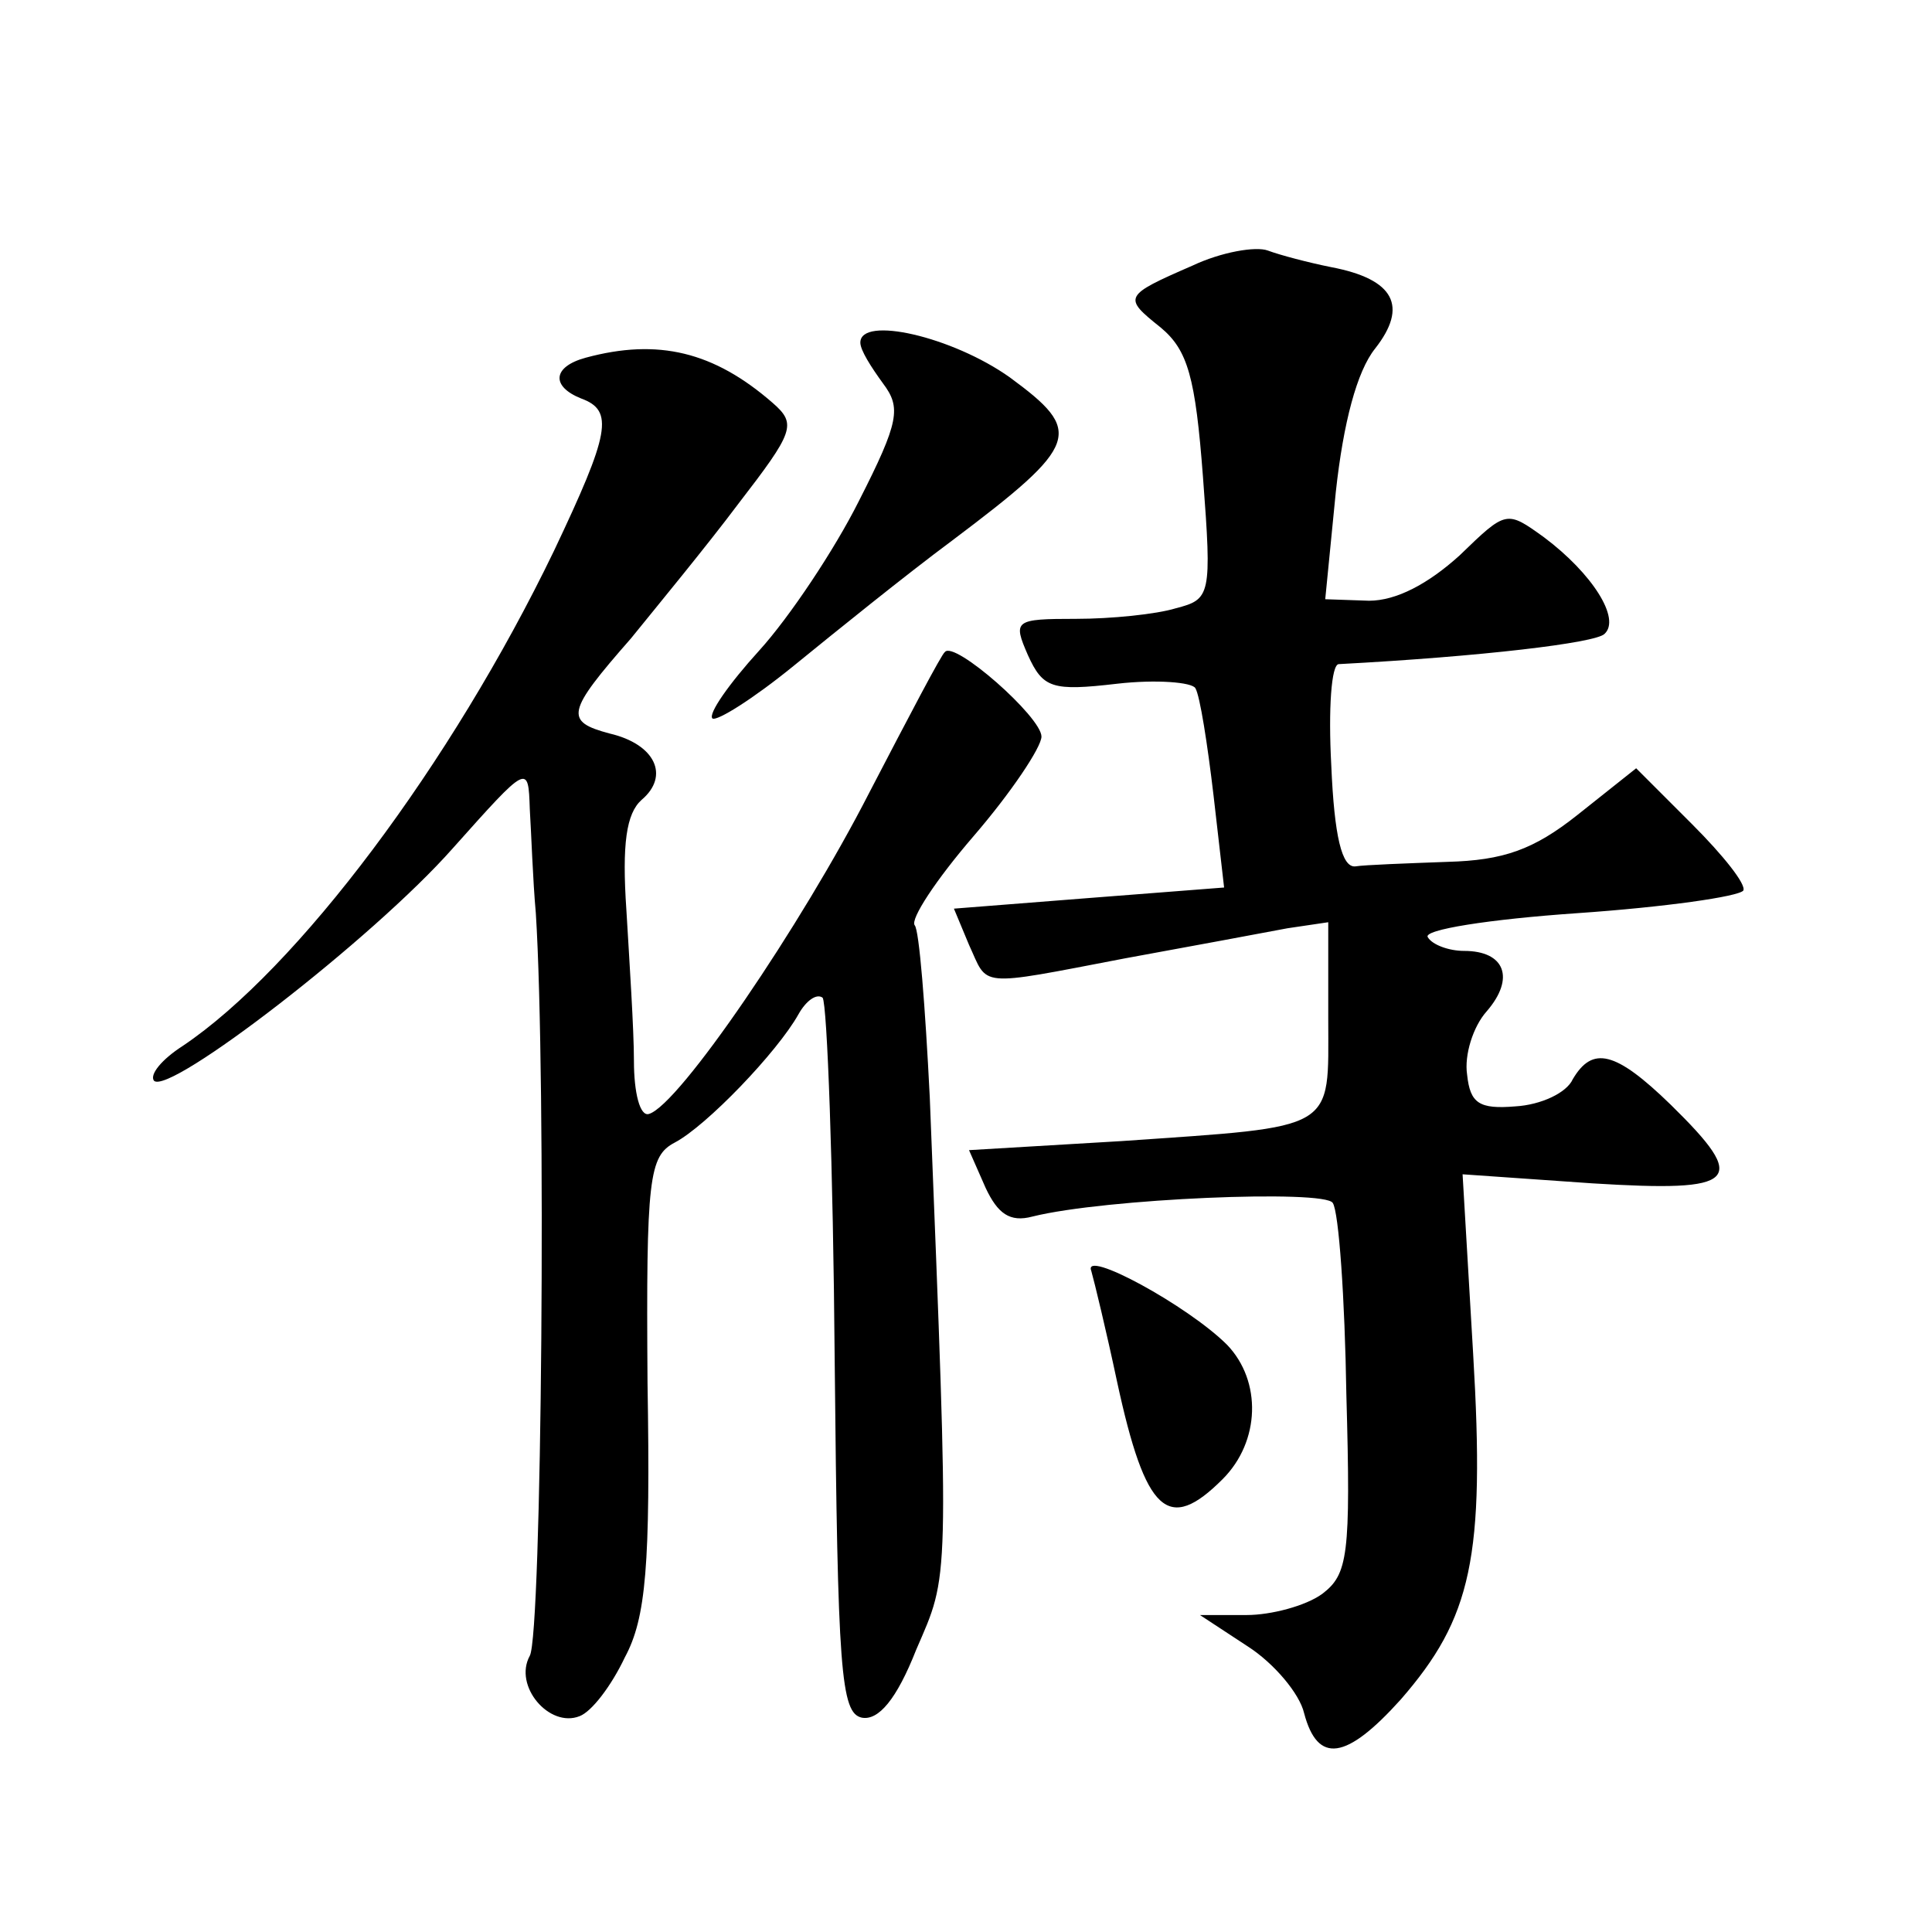
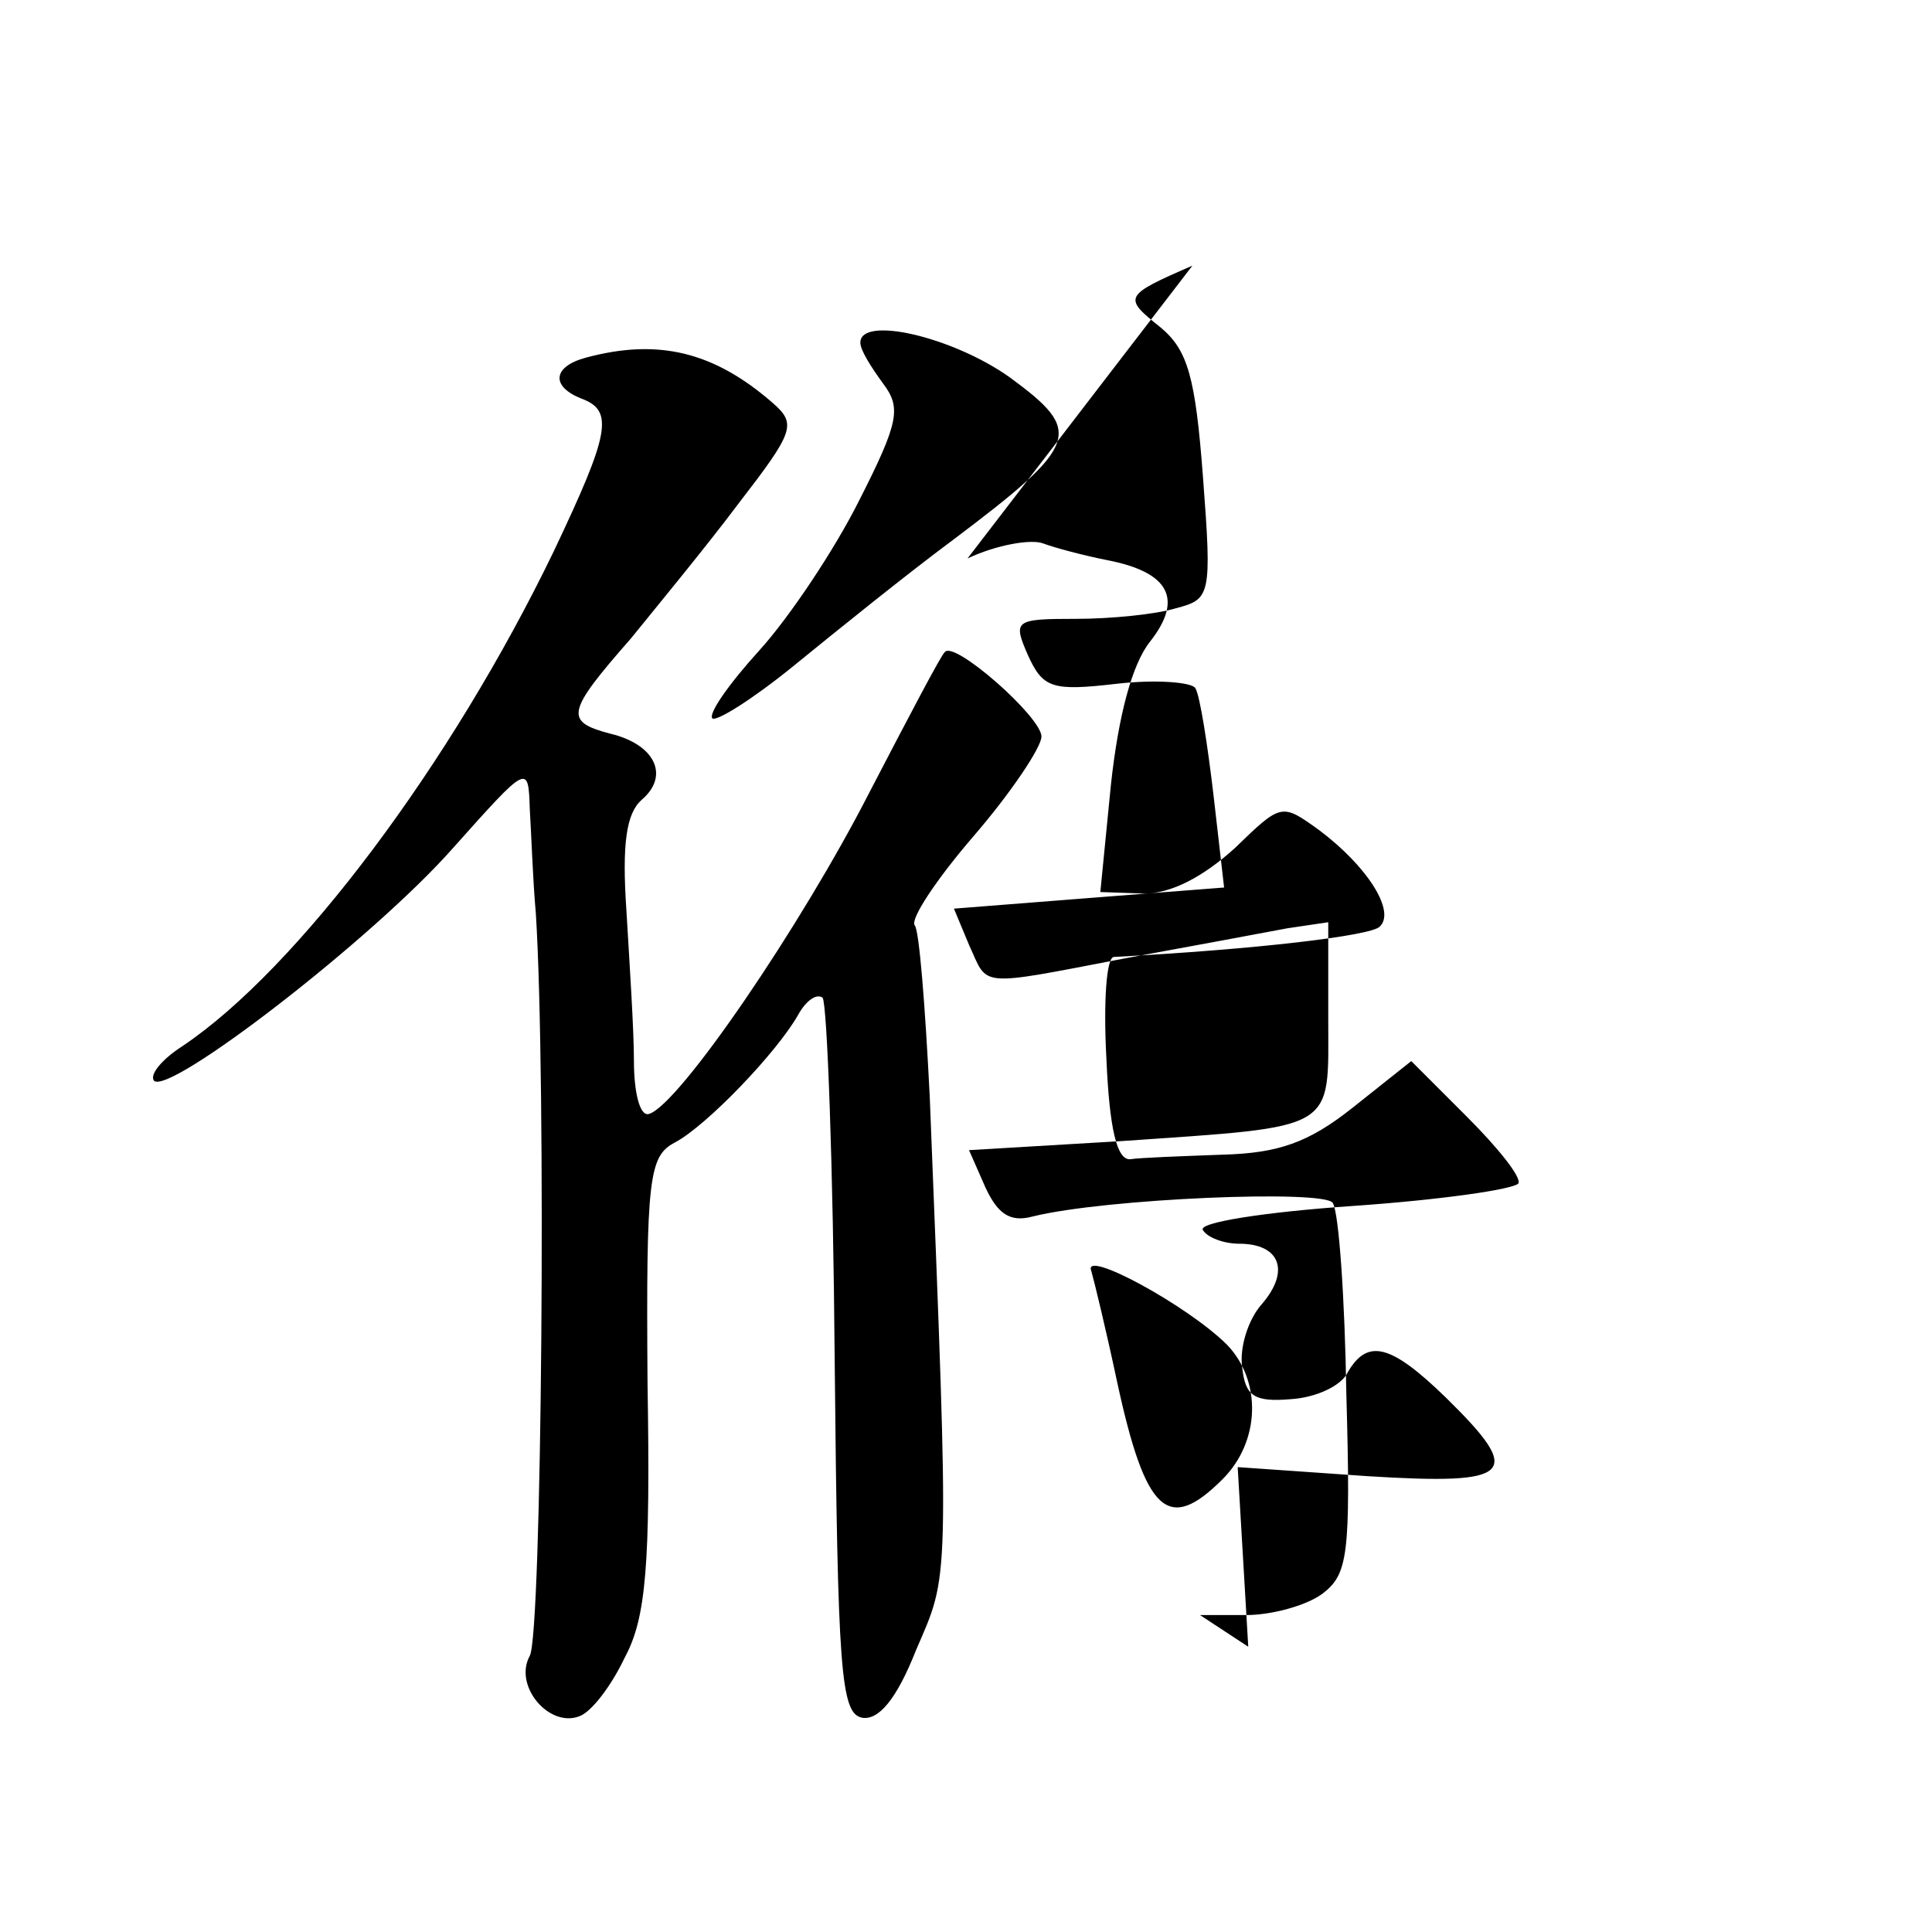
<svg xmlns="http://www.w3.org/2000/svg" version="1.0" width="128pt" height="128pt" viewBox="0 0 128 128" preserveAspectRatio="xMidYMid meet">
  <g transform="translate(0,128) scale(0.1,-0.1)" fill="#0" stroke="none">
-     <path d="M790 1104 c-46 -20 -46 -21 -21 -41 18 -15 23 -33 28 -99 6 -79 5 -81 -18 -87 -13 -4 -43 -7 -66 -7 -41 0 -42 -1 -32 -24 10 -22 16 -24 59 -19 26 3 50 1 52 -3 3 -5 8 -37 12 -71 l7 -61 -90 -7 -89 -7 10 -24 c13 -28 4 -28 103 -9 44 8 92 17 108 20 l27 4 0 -64 c0 -75 7 -71 -137 -81 l-101 -6 11 -25 c8 -17 16 -23 31 -19 48 12 194 18 199 9 4 -6 8 -63 9 -127 3 -107 1 -119 -16 -132 -11 -8 -34 -14 -50 -14 l-31 0 32 -21 c17 -11 34 -31 37 -44 9 -34 28 -31 64 9 47 54 56 94 48 229 l-7 119 86 -6 c97 -6 104 1 52 52 -37 36 -52 39 -65 17 -4 -9 -21 -17 -38 -18 -24 -2 -30 2 -32 21 -2 13 4 32 13 42 19 22 12 40 -15 40 -10 0 -21 4 -24 9 -4 5 41 12 99 16 58 4 107 11 110 15 2 4 -13 23 -34 44 l-37 37 -39 -31 c-29 -23 -49 -30 -86 -31 -27 -1 -55 -2 -61 -3 -9 -1 -14 20 -16 67 -2 37 0 67 5 67 94 5 170 14 176 20 11 10 -8 40 -40 64 -25 18 -25 18 -56 -12 -21 -19 -42 -30 -60 -30 l-29 1 7 71 c5 46 14 80 26 95 22 28 13 46 -29 54 -15 3 -34 8 -42 11 -8 3 -31 -1 -50 -10z M570 1053 c0 -5 7 -16 15 -27 12 -16 11 -25 -16 -78 -16 -32 -46 -77 -66 -99 -20 -22 -34 -42 -31 -45 3 -2 27 13 54 35 27 22 74 60 105 83 85 64 87 72 38 108 -38 27 -99 41 -99 23z M388 1043 c-22 -6 -23 -19 -3 -27 22 -8 19 -23 -18 -101 -68 -141 -170 -277 -246 -328 -14 -9 -22 -19 -19 -23 10 -10 145 94 198 154 50 56 50 56 51 26 1 -16 2 -47 4 -69 7 -110 4 -478 -4 -492 -11 -20 13 -48 33 -40 8 3 21 20 30 39 14 26 17 61 15 182 -1 136 1 150 18 159 21 11 68 60 82 85 5 9 12 14 16 11 3 -4 7 -112 8 -240 2 -206 4 -234 18 -237 11 -2 23 12 36 45 22 51 22 39 9 366 -3 60 -7 111 -10 114 -3 4 14 30 39 59 25 29 45 59 45 66 0 13 -58 64 -64 56 -2 -1 -24 -43 -50 -93 -45 -88 -126 -207 -146 -213 -6 -2 -10 14 -10 35 0 21 -3 66 -5 100 -3 44 0 64 10 73 19 16 9 37 -21 44 -30 8 -29 14 14 63 17 21 50 61 71 89 37 48 39 53 23 67 -39 34 -76 43 -124 30z M723 438 c2 -7 10 -40 17 -73 19 -88 34 -101 70 -65 25 25 26 65 3 89 -26 26 -96 64 -90 49z" />
+     <path d="M790 1104 c-46 -20 -46 -21 -21 -41 18 -15 23 -33 28 -99 6 -79 5 -81 -18 -87 -13 -4 -43 -7 -66 -7 -41 0 -42 -1 -32 -24 10 -22 16 -24 59 -19 26 3 50 1 52 -3 3 -5 8 -37 12 -71 l7 -61 -90 -7 -89 -7 10 -24 c13 -28 4 -28 103 -9 44 8 92 17 108 20 l27 4 0 -64 c0 -75 7 -71 -137 -81 l-101 -6 11 -25 c8 -17 16 -23 31 -19 48 12 194 18 199 9 4 -6 8 -63 9 -127 3 -107 1 -119 -16 -132 -11 -8 -34 -14 -50 -14 l-31 0 32 -21 l-7 119 86 -6 c97 -6 104 1 52 52 -37 36 -52 39 -65 17 -4 -9 -21 -17 -38 -18 -24 -2 -30 2 -32 21 -2 13 4 32 13 42 19 22 12 40 -15 40 -10 0 -21 4 -24 9 -4 5 41 12 99 16 58 4 107 11 110 15 2 4 -13 23 -34 44 l-37 37 -39 -31 c-29 -23 -49 -30 -86 -31 -27 -1 -55 -2 -61 -3 -9 -1 -14 20 -16 67 -2 37 0 67 5 67 94 5 170 14 176 20 11 10 -8 40 -40 64 -25 18 -25 18 -56 -12 -21 -19 -42 -30 -60 -30 l-29 1 7 71 c5 46 14 80 26 95 22 28 13 46 -29 54 -15 3 -34 8 -42 11 -8 3 -31 -1 -50 -10z M570 1053 c0 -5 7 -16 15 -27 12 -16 11 -25 -16 -78 -16 -32 -46 -77 -66 -99 -20 -22 -34 -42 -31 -45 3 -2 27 13 54 35 27 22 74 60 105 83 85 64 87 72 38 108 -38 27 -99 41 -99 23z M388 1043 c-22 -6 -23 -19 -3 -27 22 -8 19 -23 -18 -101 -68 -141 -170 -277 -246 -328 -14 -9 -22 -19 -19 -23 10 -10 145 94 198 154 50 56 50 56 51 26 1 -16 2 -47 4 -69 7 -110 4 -478 -4 -492 -11 -20 13 -48 33 -40 8 3 21 20 30 39 14 26 17 61 15 182 -1 136 1 150 18 159 21 11 68 60 82 85 5 9 12 14 16 11 3 -4 7 -112 8 -240 2 -206 4 -234 18 -237 11 -2 23 12 36 45 22 51 22 39 9 366 -3 60 -7 111 -10 114 -3 4 14 30 39 59 25 29 45 59 45 66 0 13 -58 64 -64 56 -2 -1 -24 -43 -50 -93 -45 -88 -126 -207 -146 -213 -6 -2 -10 14 -10 35 0 21 -3 66 -5 100 -3 44 0 64 10 73 19 16 9 37 -21 44 -30 8 -29 14 14 63 17 21 50 61 71 89 37 48 39 53 23 67 -39 34 -76 43 -124 30z M723 438 c2 -7 10 -40 17 -73 19 -88 34 -101 70 -65 25 25 26 65 3 89 -26 26 -96 64 -90 49z" />
  </g>
</svg>